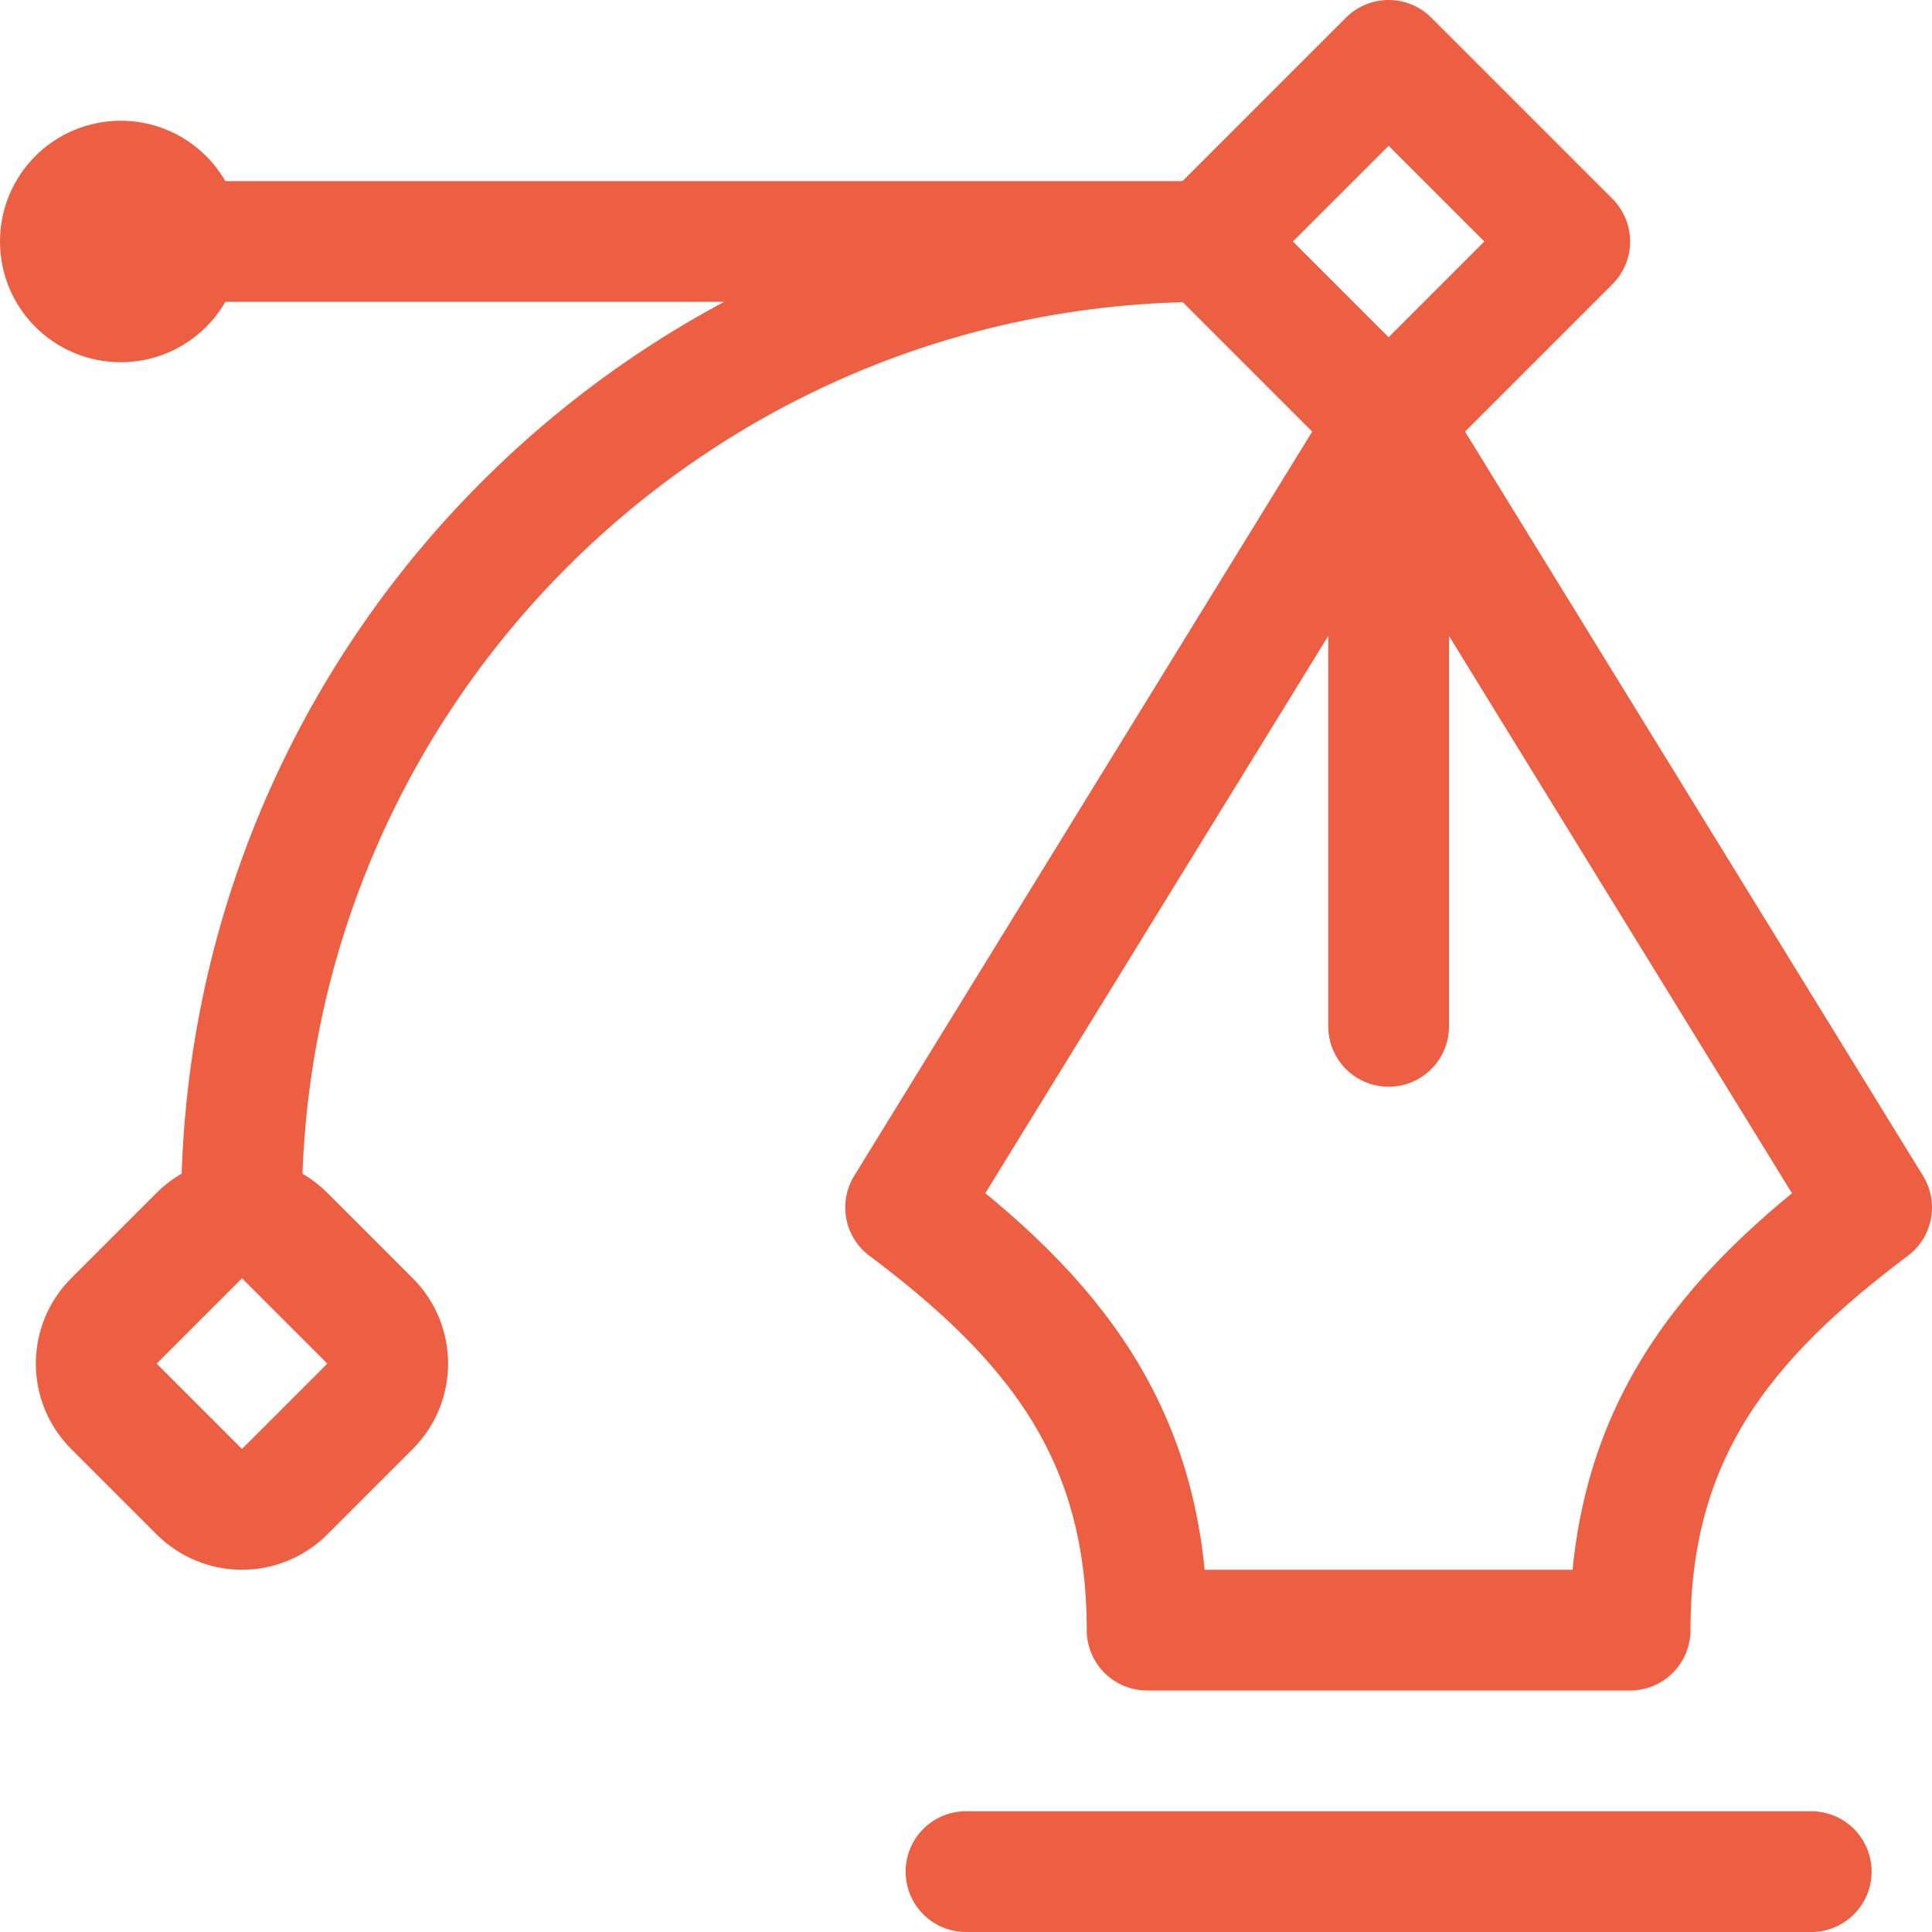
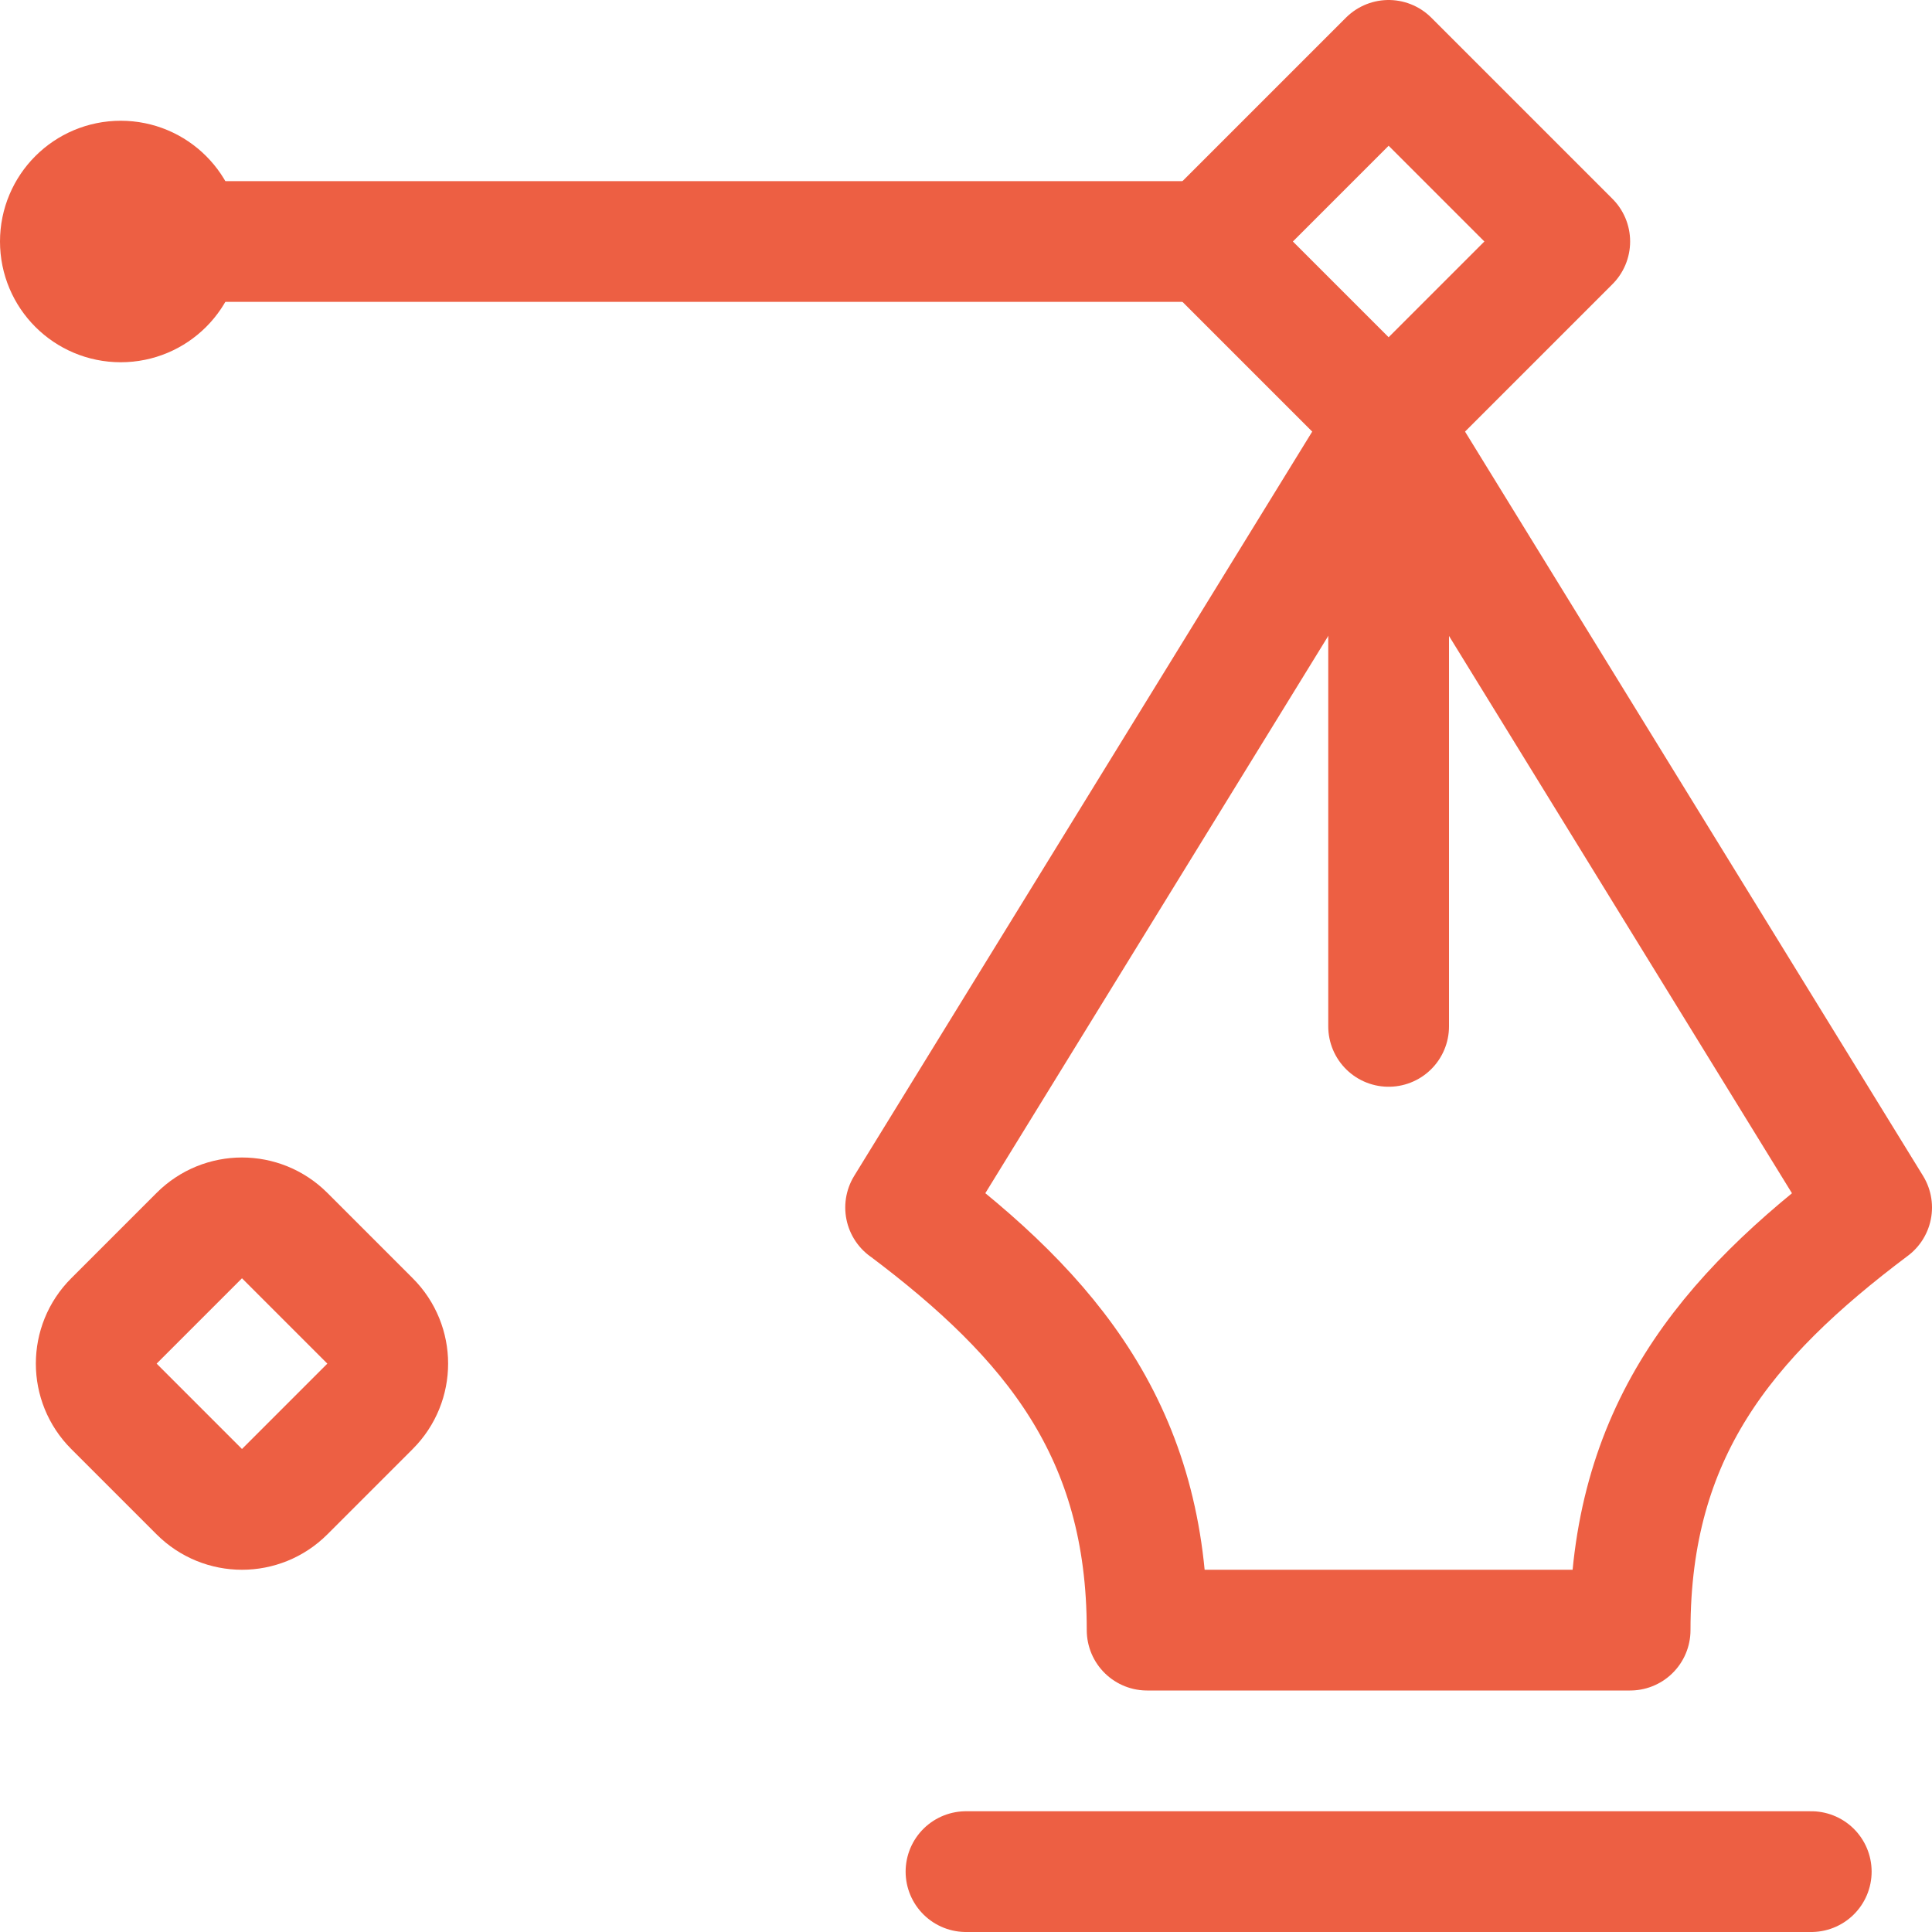
<svg xmlns="http://www.w3.org/2000/svg" width="32px" height="32px" viewBox="0 0 32 32" version="1.1">
  <title>inkpen</title>
  <desc>Created with Sketch.</desc>
  <defs />
  <g id="Page-1" stroke="none" stroke-width="1" fill="none" fill-rule="evenodd" stroke-linecap="round" stroke-linejoin="round">
    <g id="inkpen" stroke="#ed5f43" stroke-width="2">
      <g transform="translate(1, 1)">
        <path d="M2,3 C2,2.447 1.553,2 1,2 C0.447,2 0,2.447 0,3 C0,3.553 0.447,4 1,4 C1.553,4 2,3.553 2,3 L2,3 Z" id="Stroke-1" />
        <path d="M19,3 L2,3" id="Stroke-3" />
        <path d="M18,26 C18,22.729 16.43,20.824 14.002,19 L14,19 L22,6 L30,19 C27.571,20.824 26,22.729 26,26 L18,26 L18,26 Z" id="Stroke-5" />
        <path d="M22,6 L22,16" id="Stroke-7" />
-         <path d="M3,19 C3,10.164 10.164,3 19,3" id="Stroke-9" />
        <path d="M29,30 L15,30" id="Stroke-11" />
        <polygon id="Stroke-13" points="22 0 19 3 22 6 25 3" />
        <path d="M3.715,23.707 C3.324,24.098 2.692,24.098 2.301,23.707 L0.887,22.293 C0.496,21.902 0.496,21.269 0.887,20.879 L2.301,19.465 C2.692,19.074 3.324,19.074 3.715,19.465 L5.129,20.879 C5.52,21.269 5.52,21.902 5.129,22.293 L3.715,23.707 L3.715,23.707 Z" id="Stroke-15" />
      </g>
    </g>
  </g>
</svg>